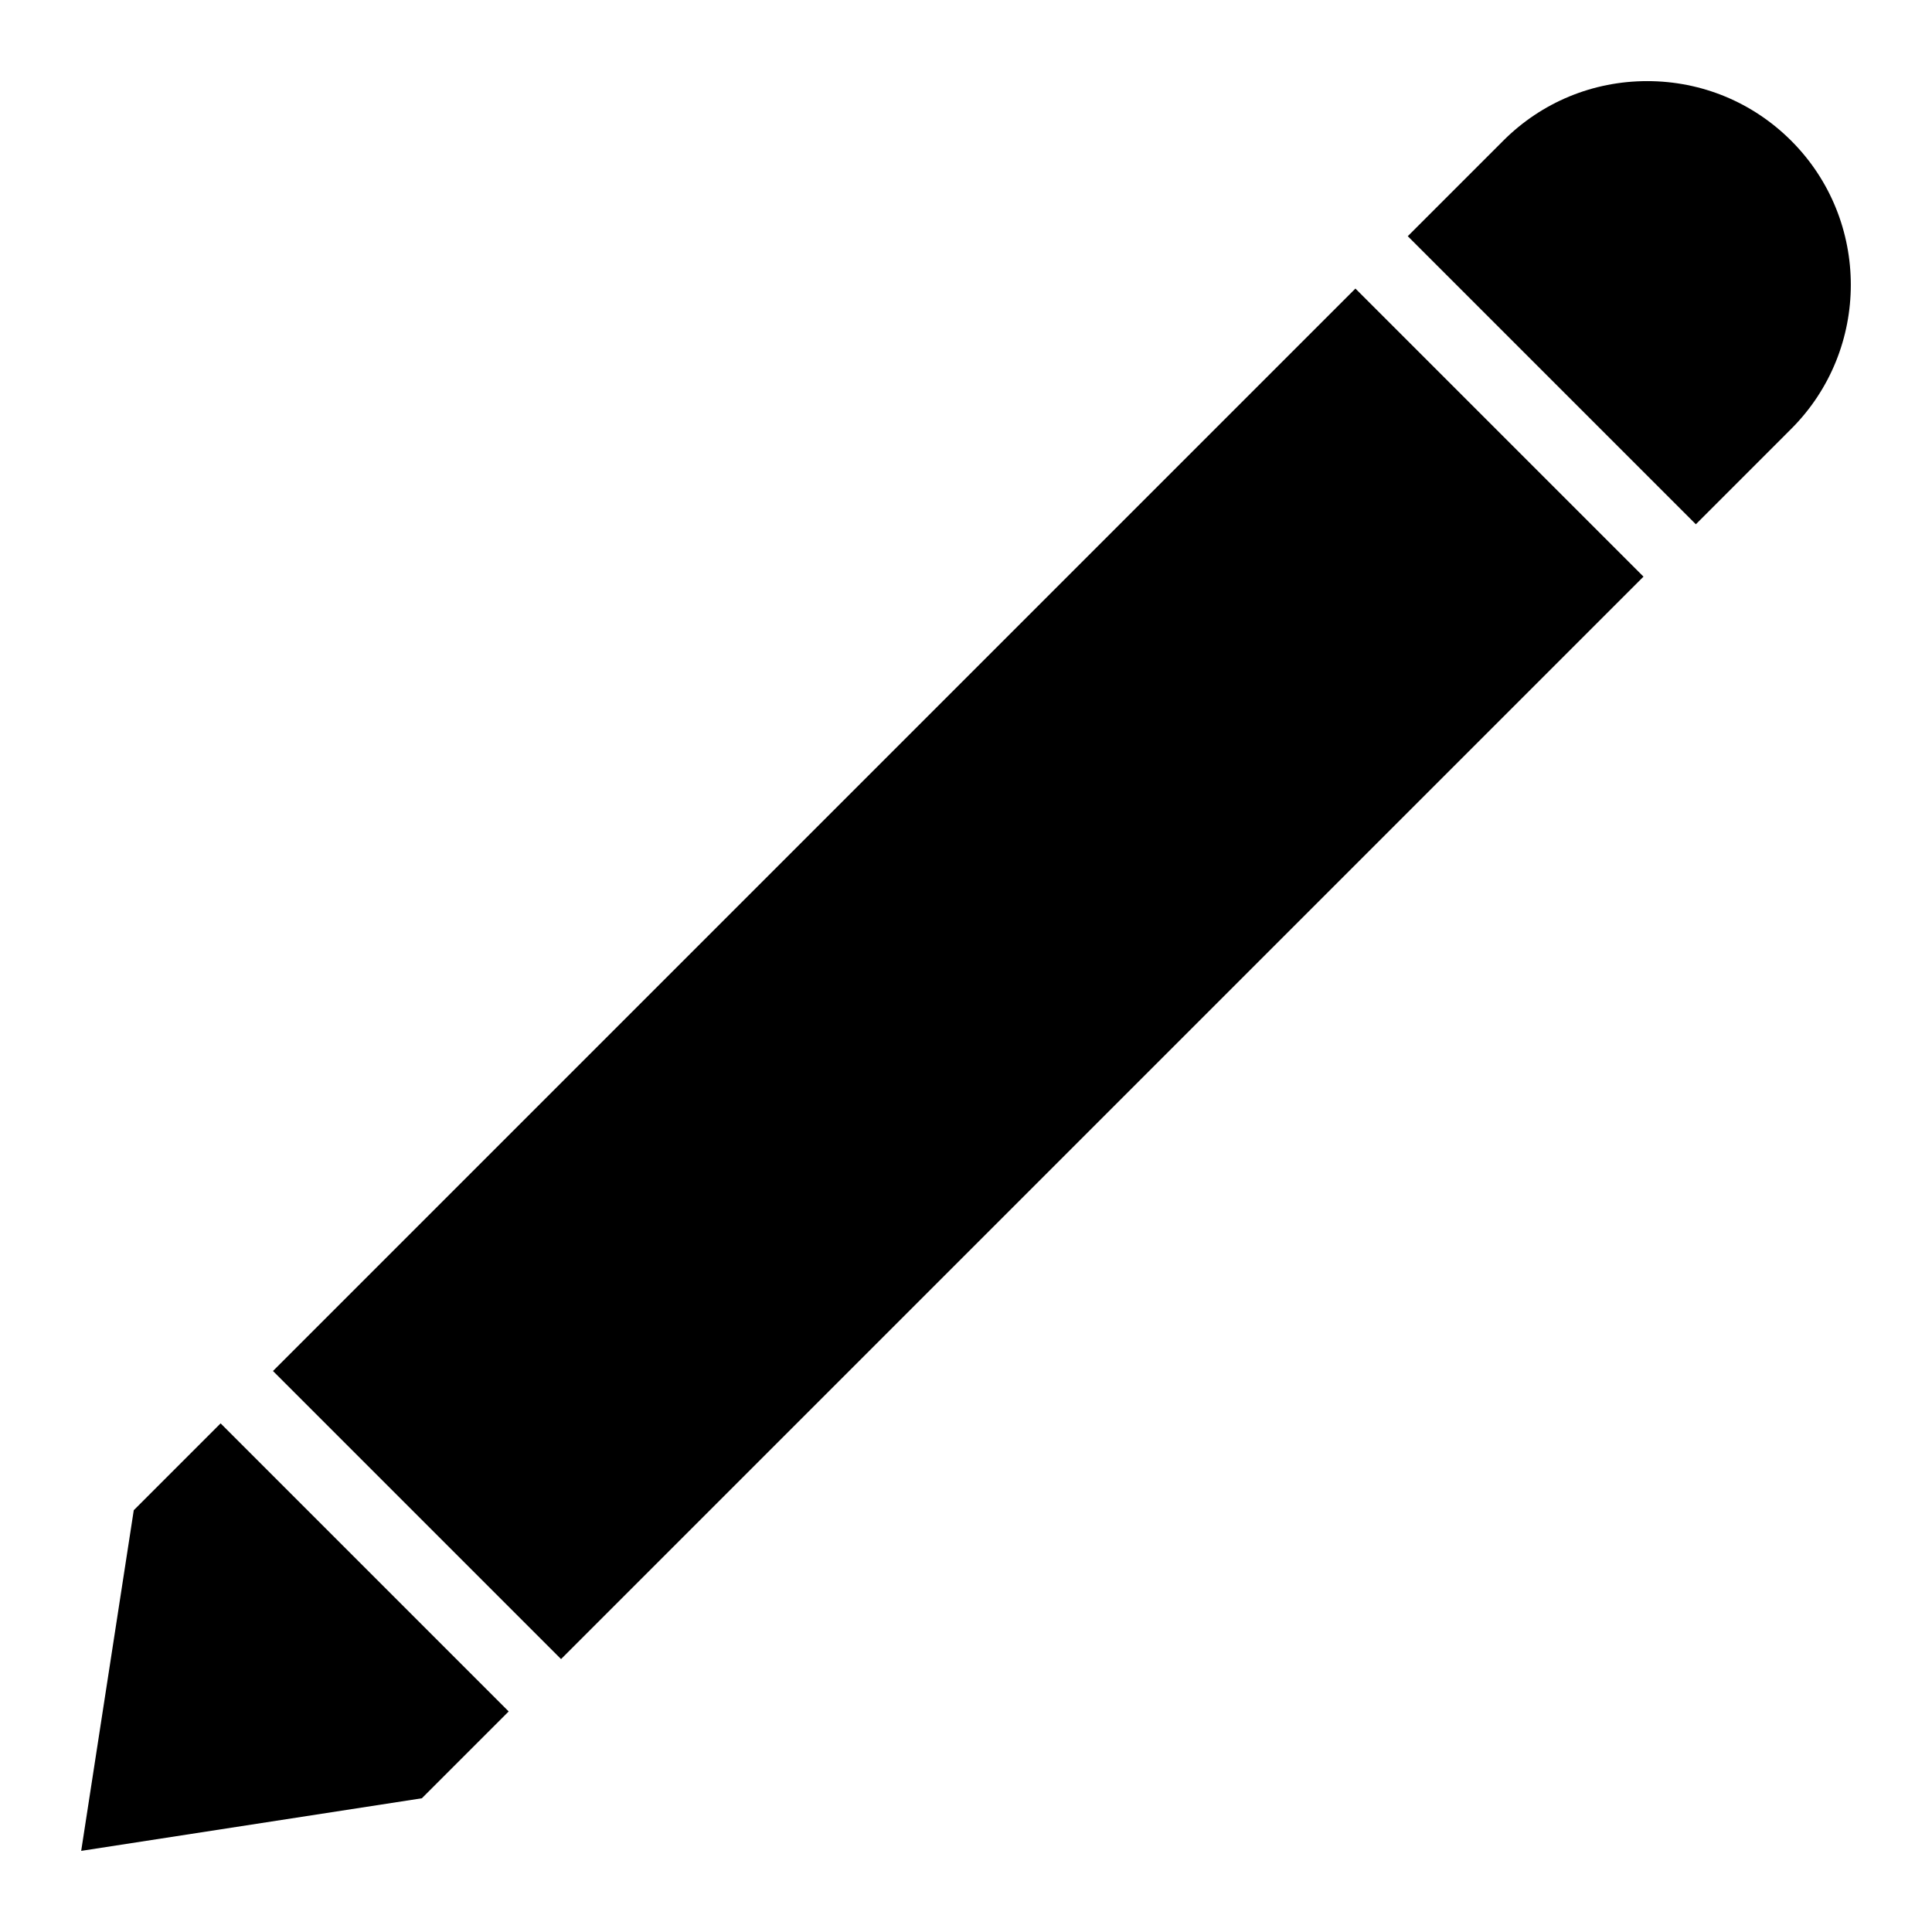
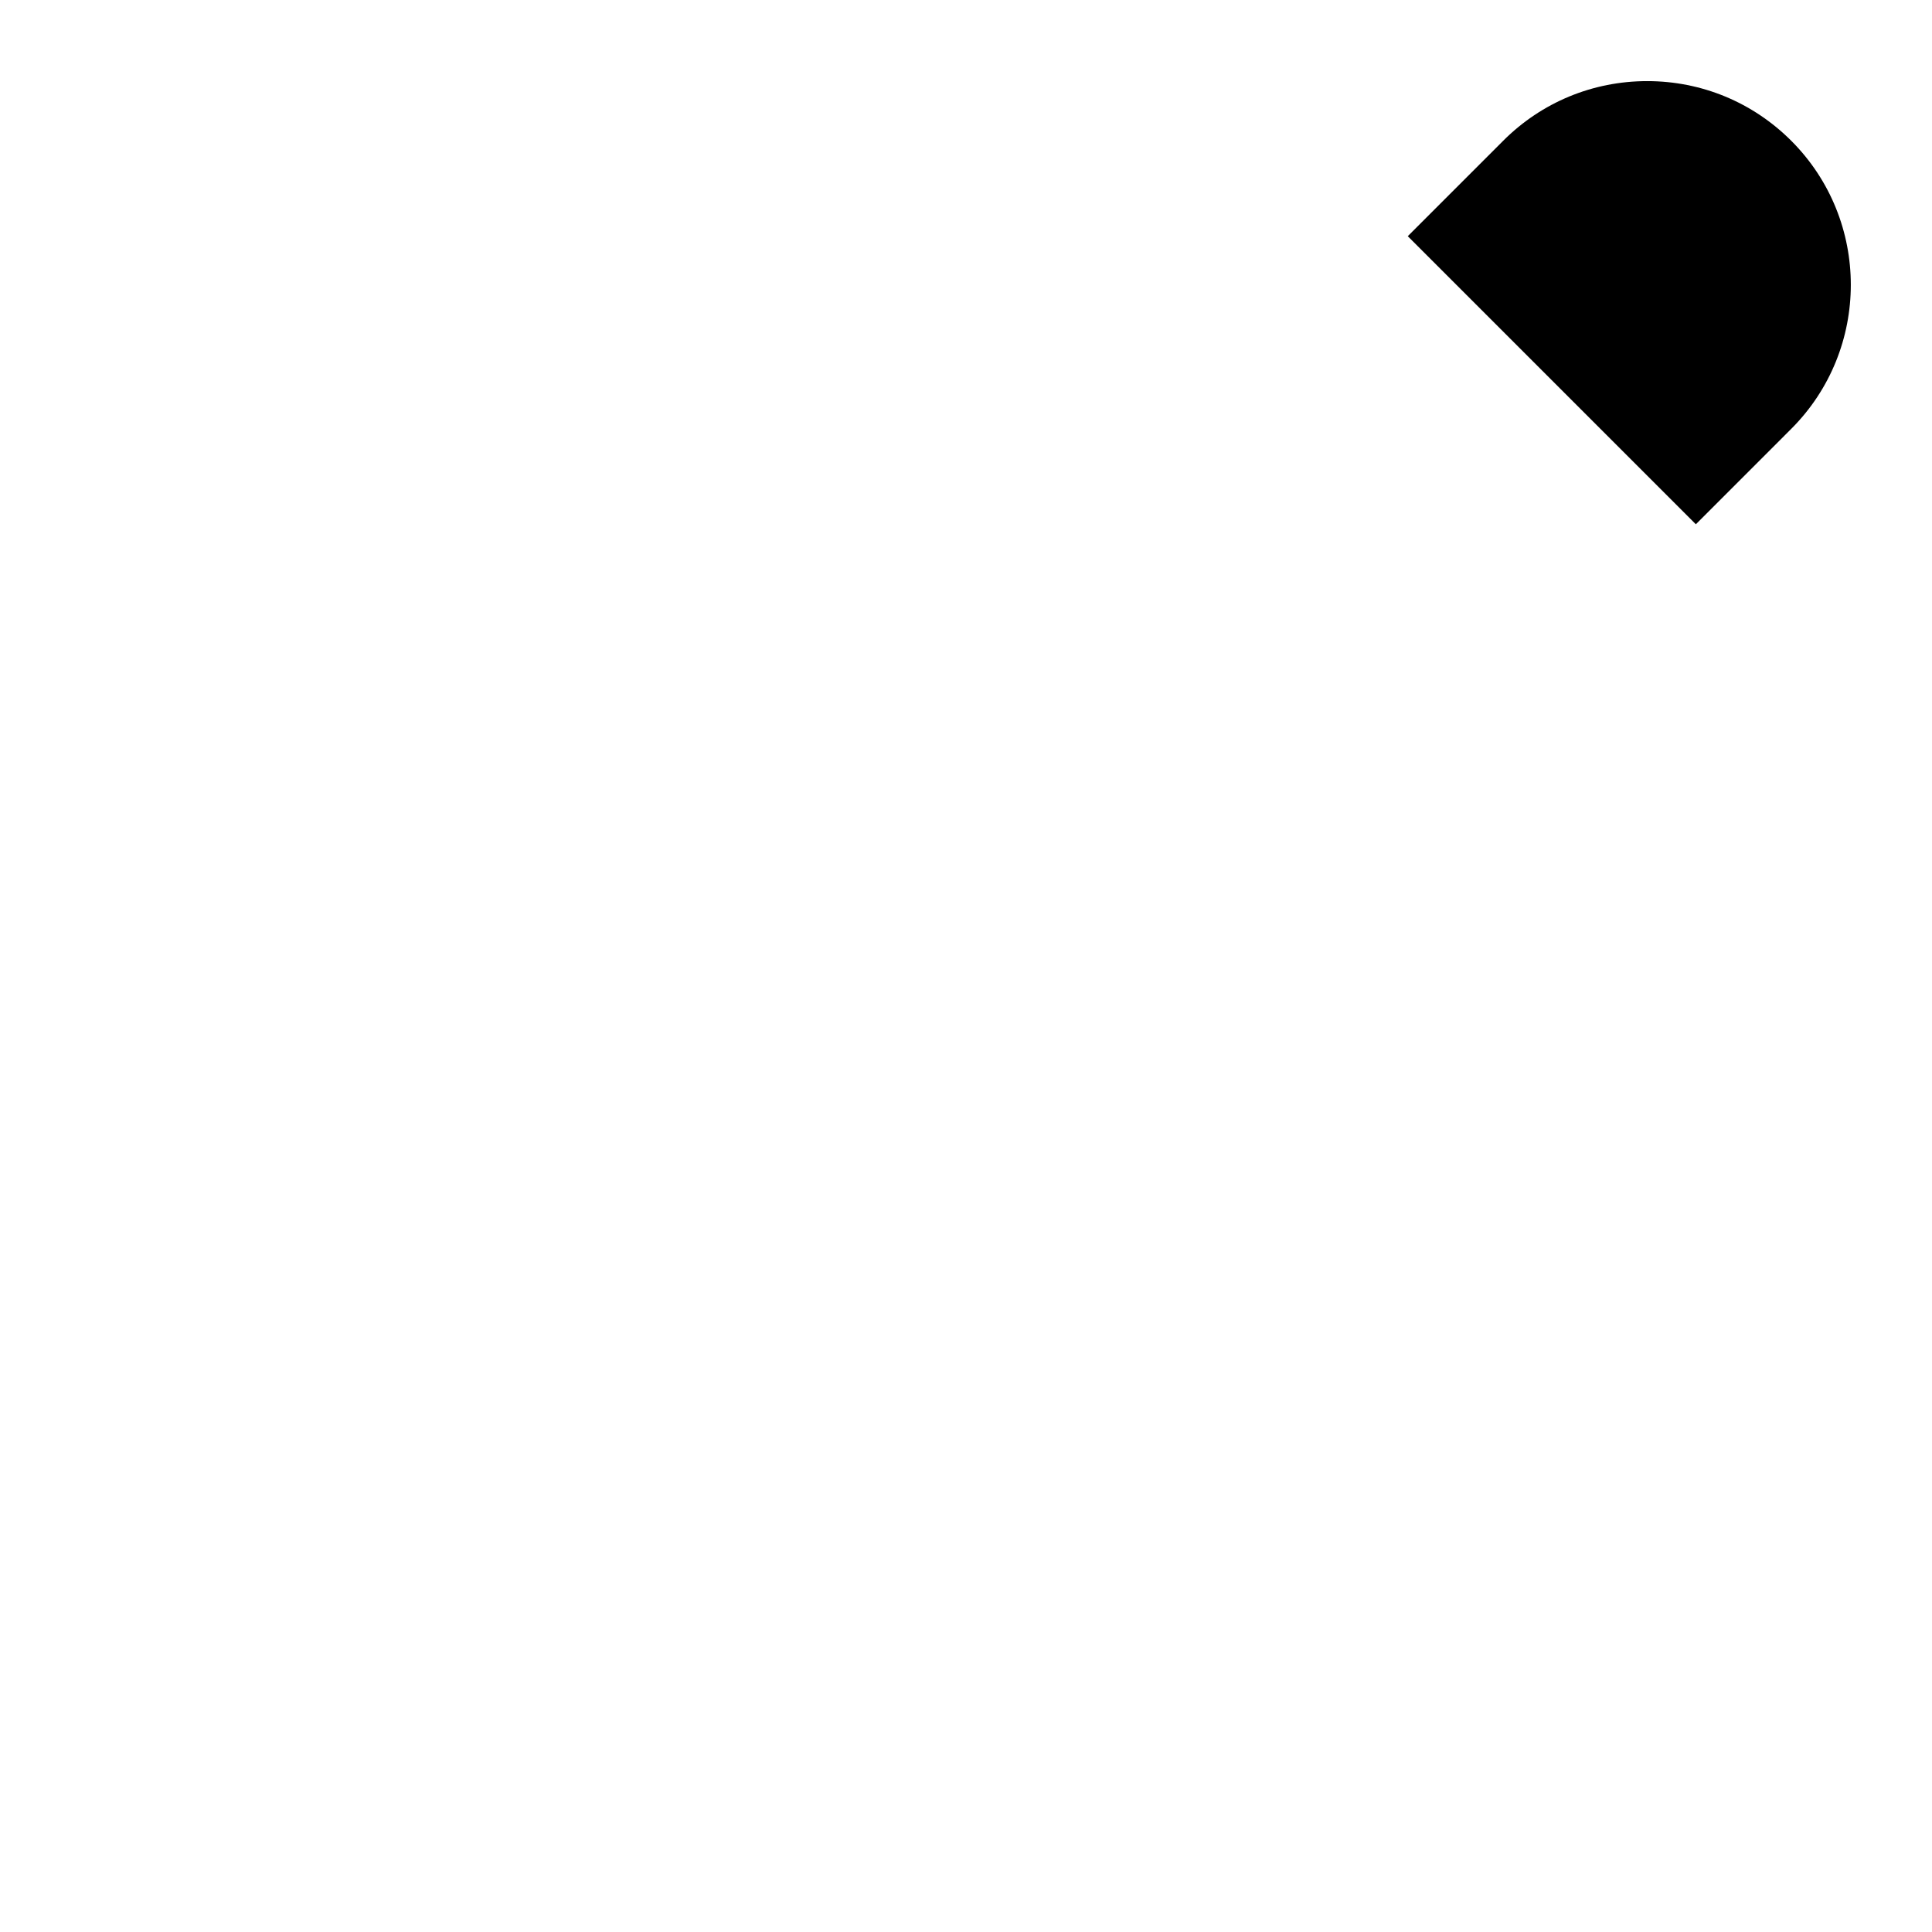
<svg xmlns="http://www.w3.org/2000/svg" fill="#000000" width="800px" height="800px" version="1.1" viewBox="144 144 512 512">
  <g>
-     <path d="m503.2 220.47 76.344 76.344-286.86 286.86-76.344-76.344z" />
-     <path d="m179.45 544.22-13.934 90.281 90.281-13.938 23.012-23.012-76.344-76.348z" />
-     <path d="m618.7 257.65c21.047-21.051 21.047-55.297 0-76.344-10.199-10.195-23.754-15.809-38.172-15.809-14.422 0-27.977 5.613-38.172 15.812l-25.285 25.285 76.344 76.344z" />
+     <path d="m618.7 257.65c21.047-21.051 21.047-55.297 0-76.344-10.199-10.195-23.754-15.809-38.172-15.809-14.422 0-27.977 5.613-38.172 15.812l-25.285 25.285 76.344 76.344" />
  </g>
</svg>